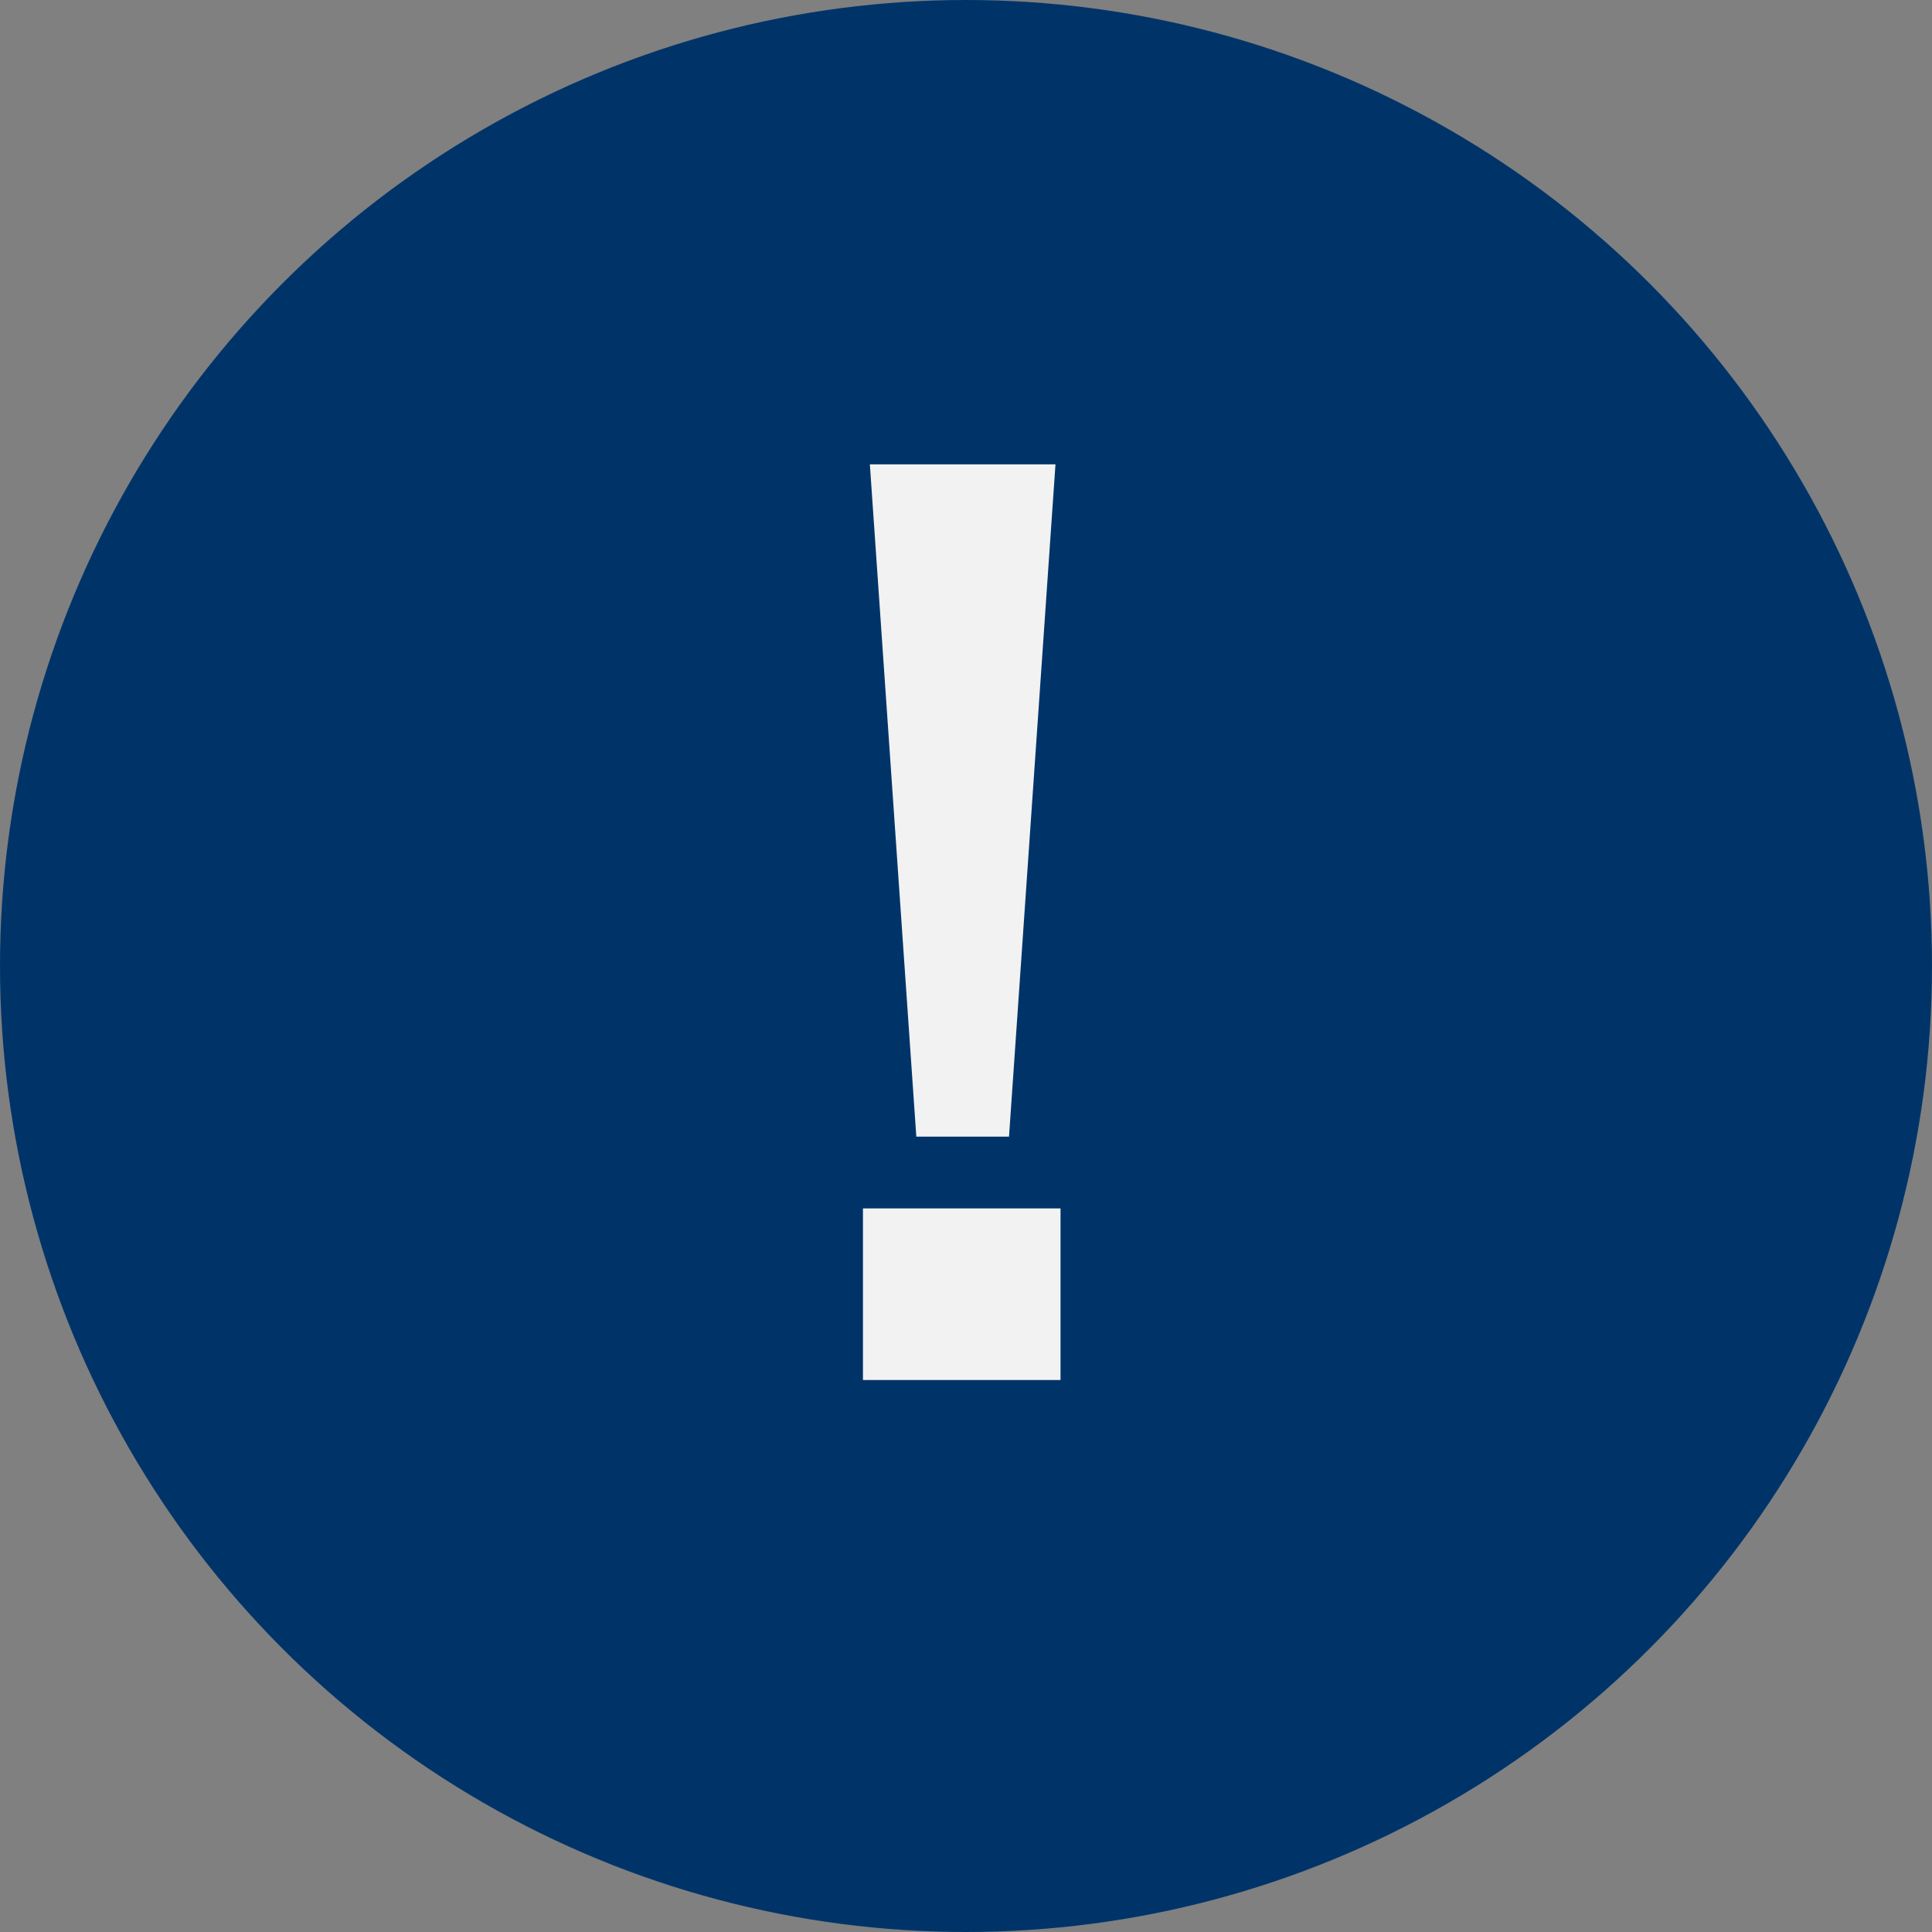
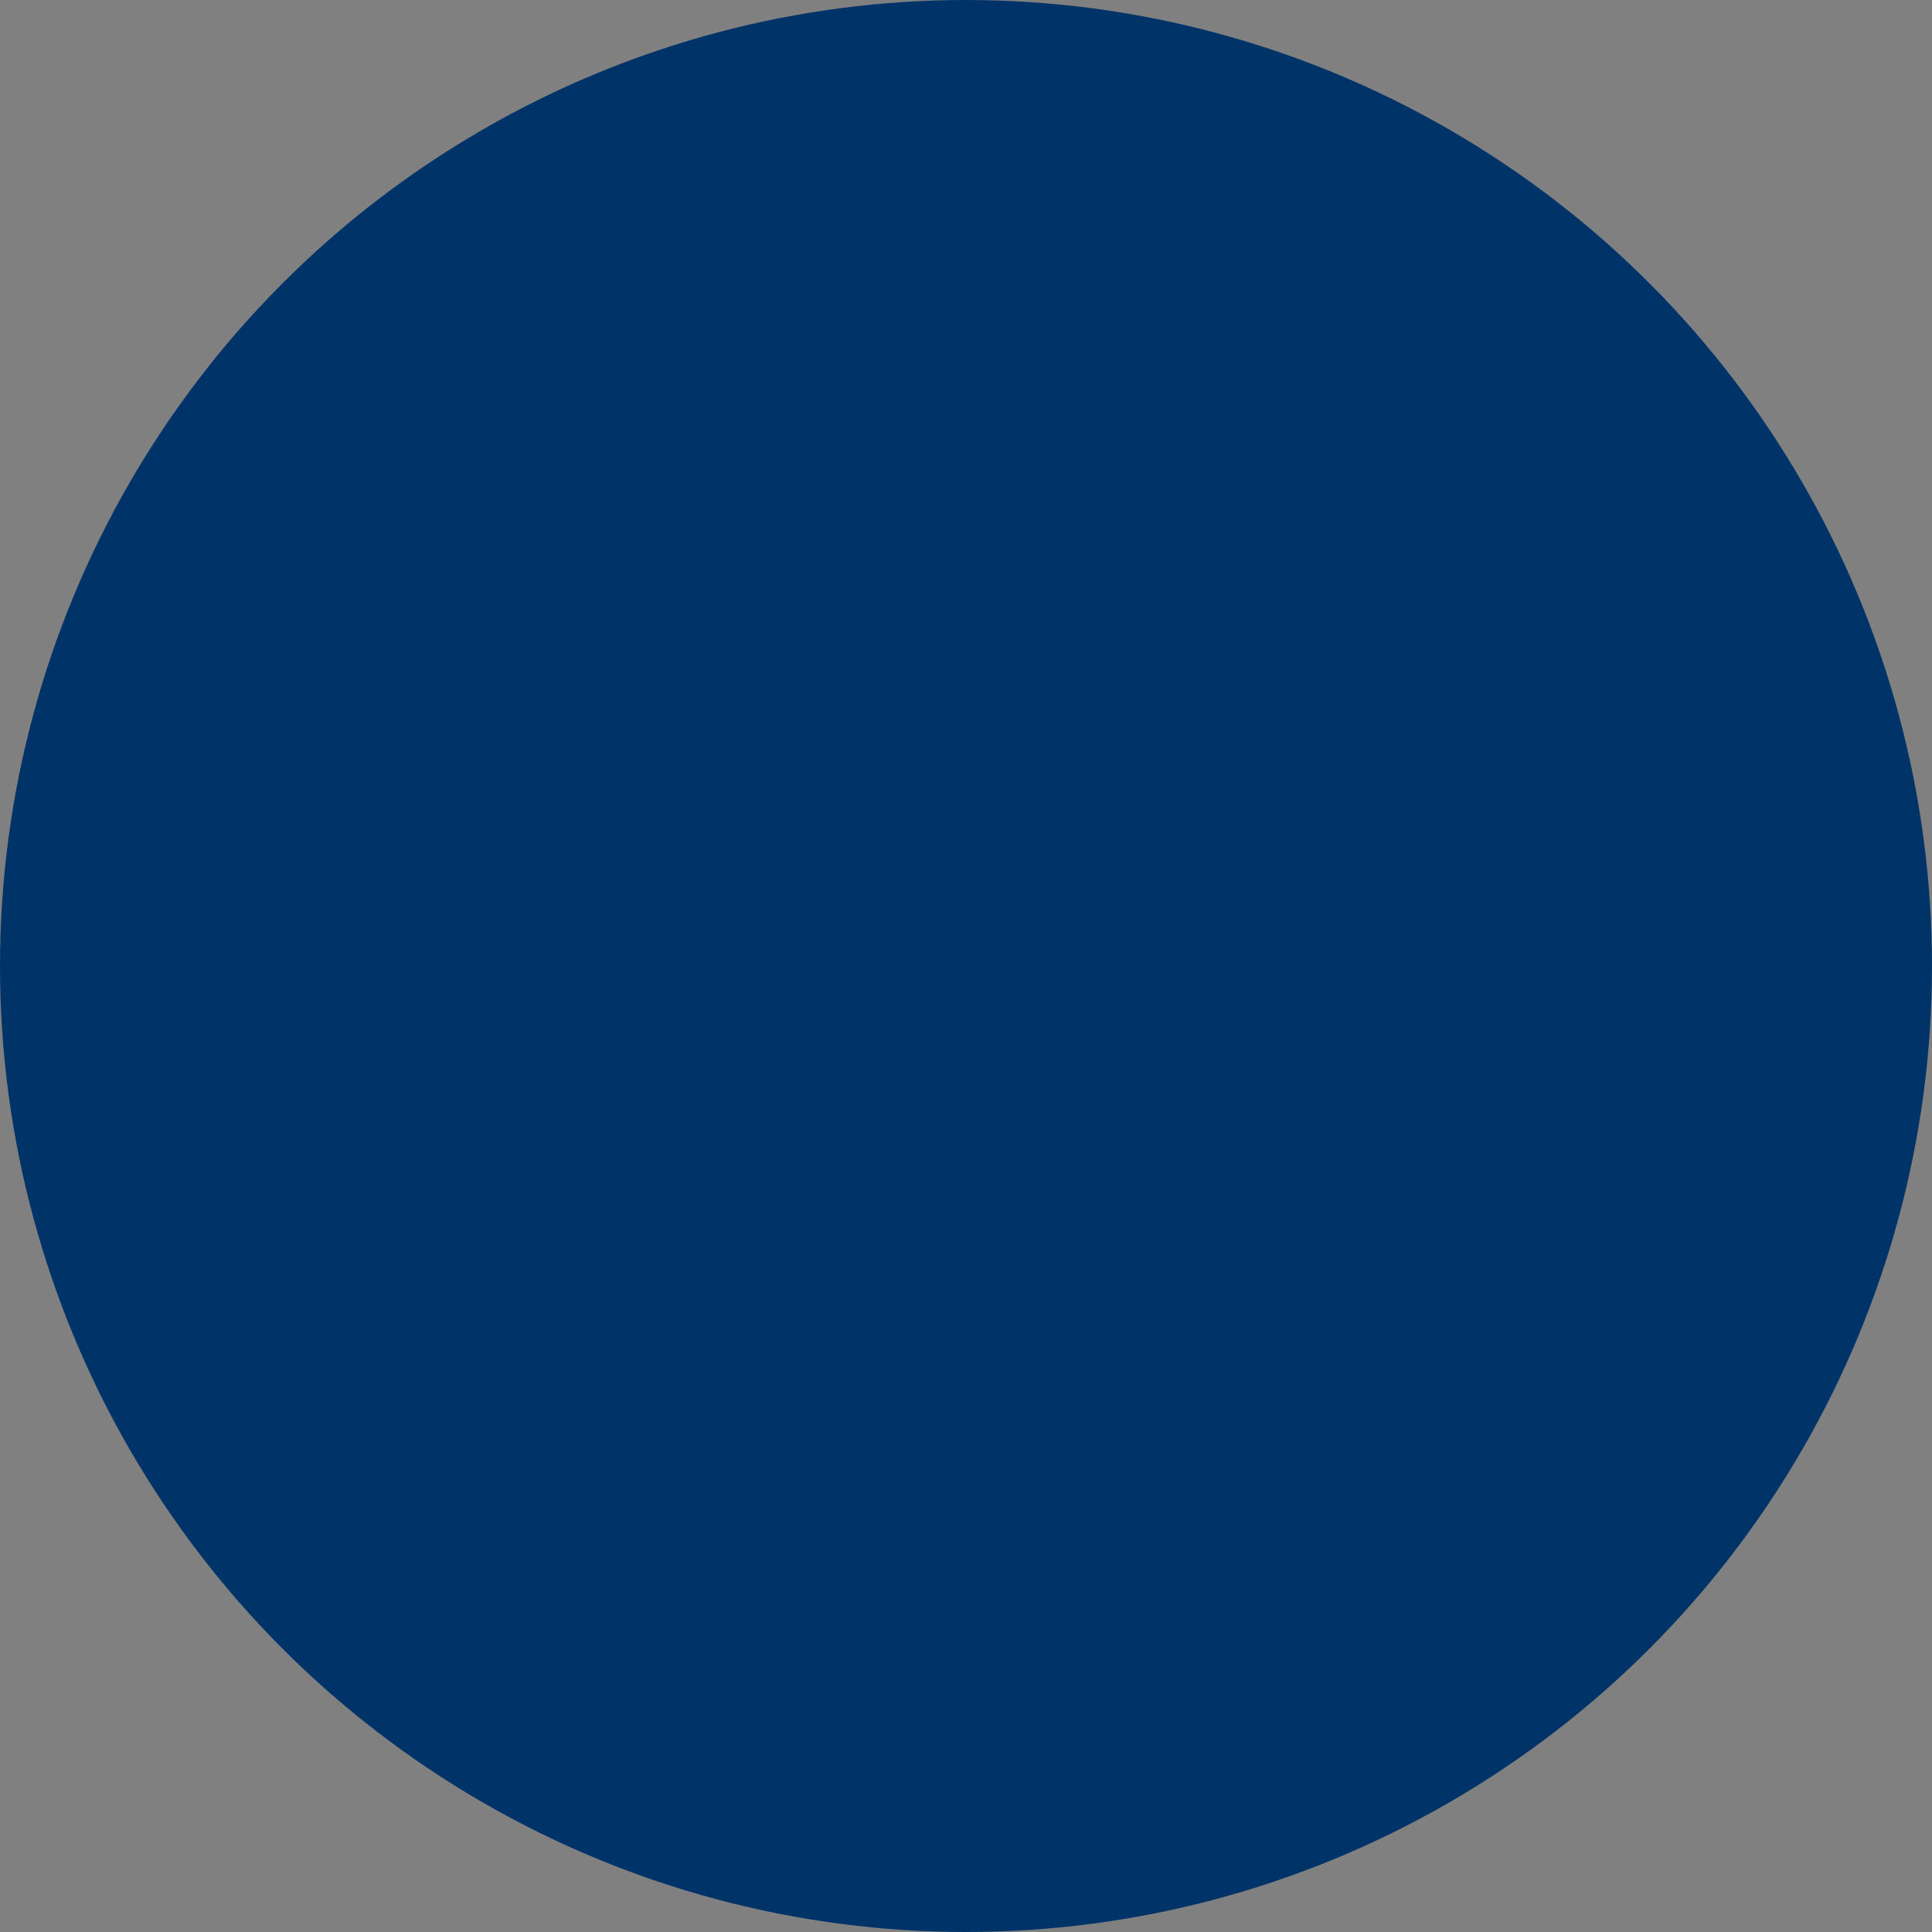
<svg xmlns="http://www.w3.org/2000/svg" version="1.1" id="Ebene_1" x="0px" y="0px" viewBox="0 0 84 84" style="enable-background:new 0 0 84 84;" xml:space="preserve">
  <rect x="0" y="0" width="84" height="84" fill="#808080" stroke="none" />
  <style type="text/css">
	.st0{fill:#003469;}
	.st1{enable-background:new    ;}
	.st2{fill:#F2F2F2;}
</style>
  <circle id="Ellipse_10" class="st0" cx="42" cy="42" r="42" />
  <g class="st1">
-     <path class="st2" d="M37.52,60v-7.46h8.59V60H37.52z M39.84,49.42l-2.02-29.23h8.07l-2.02,29.23H39.84z" />
-   </g>
+     </g>
</svg>